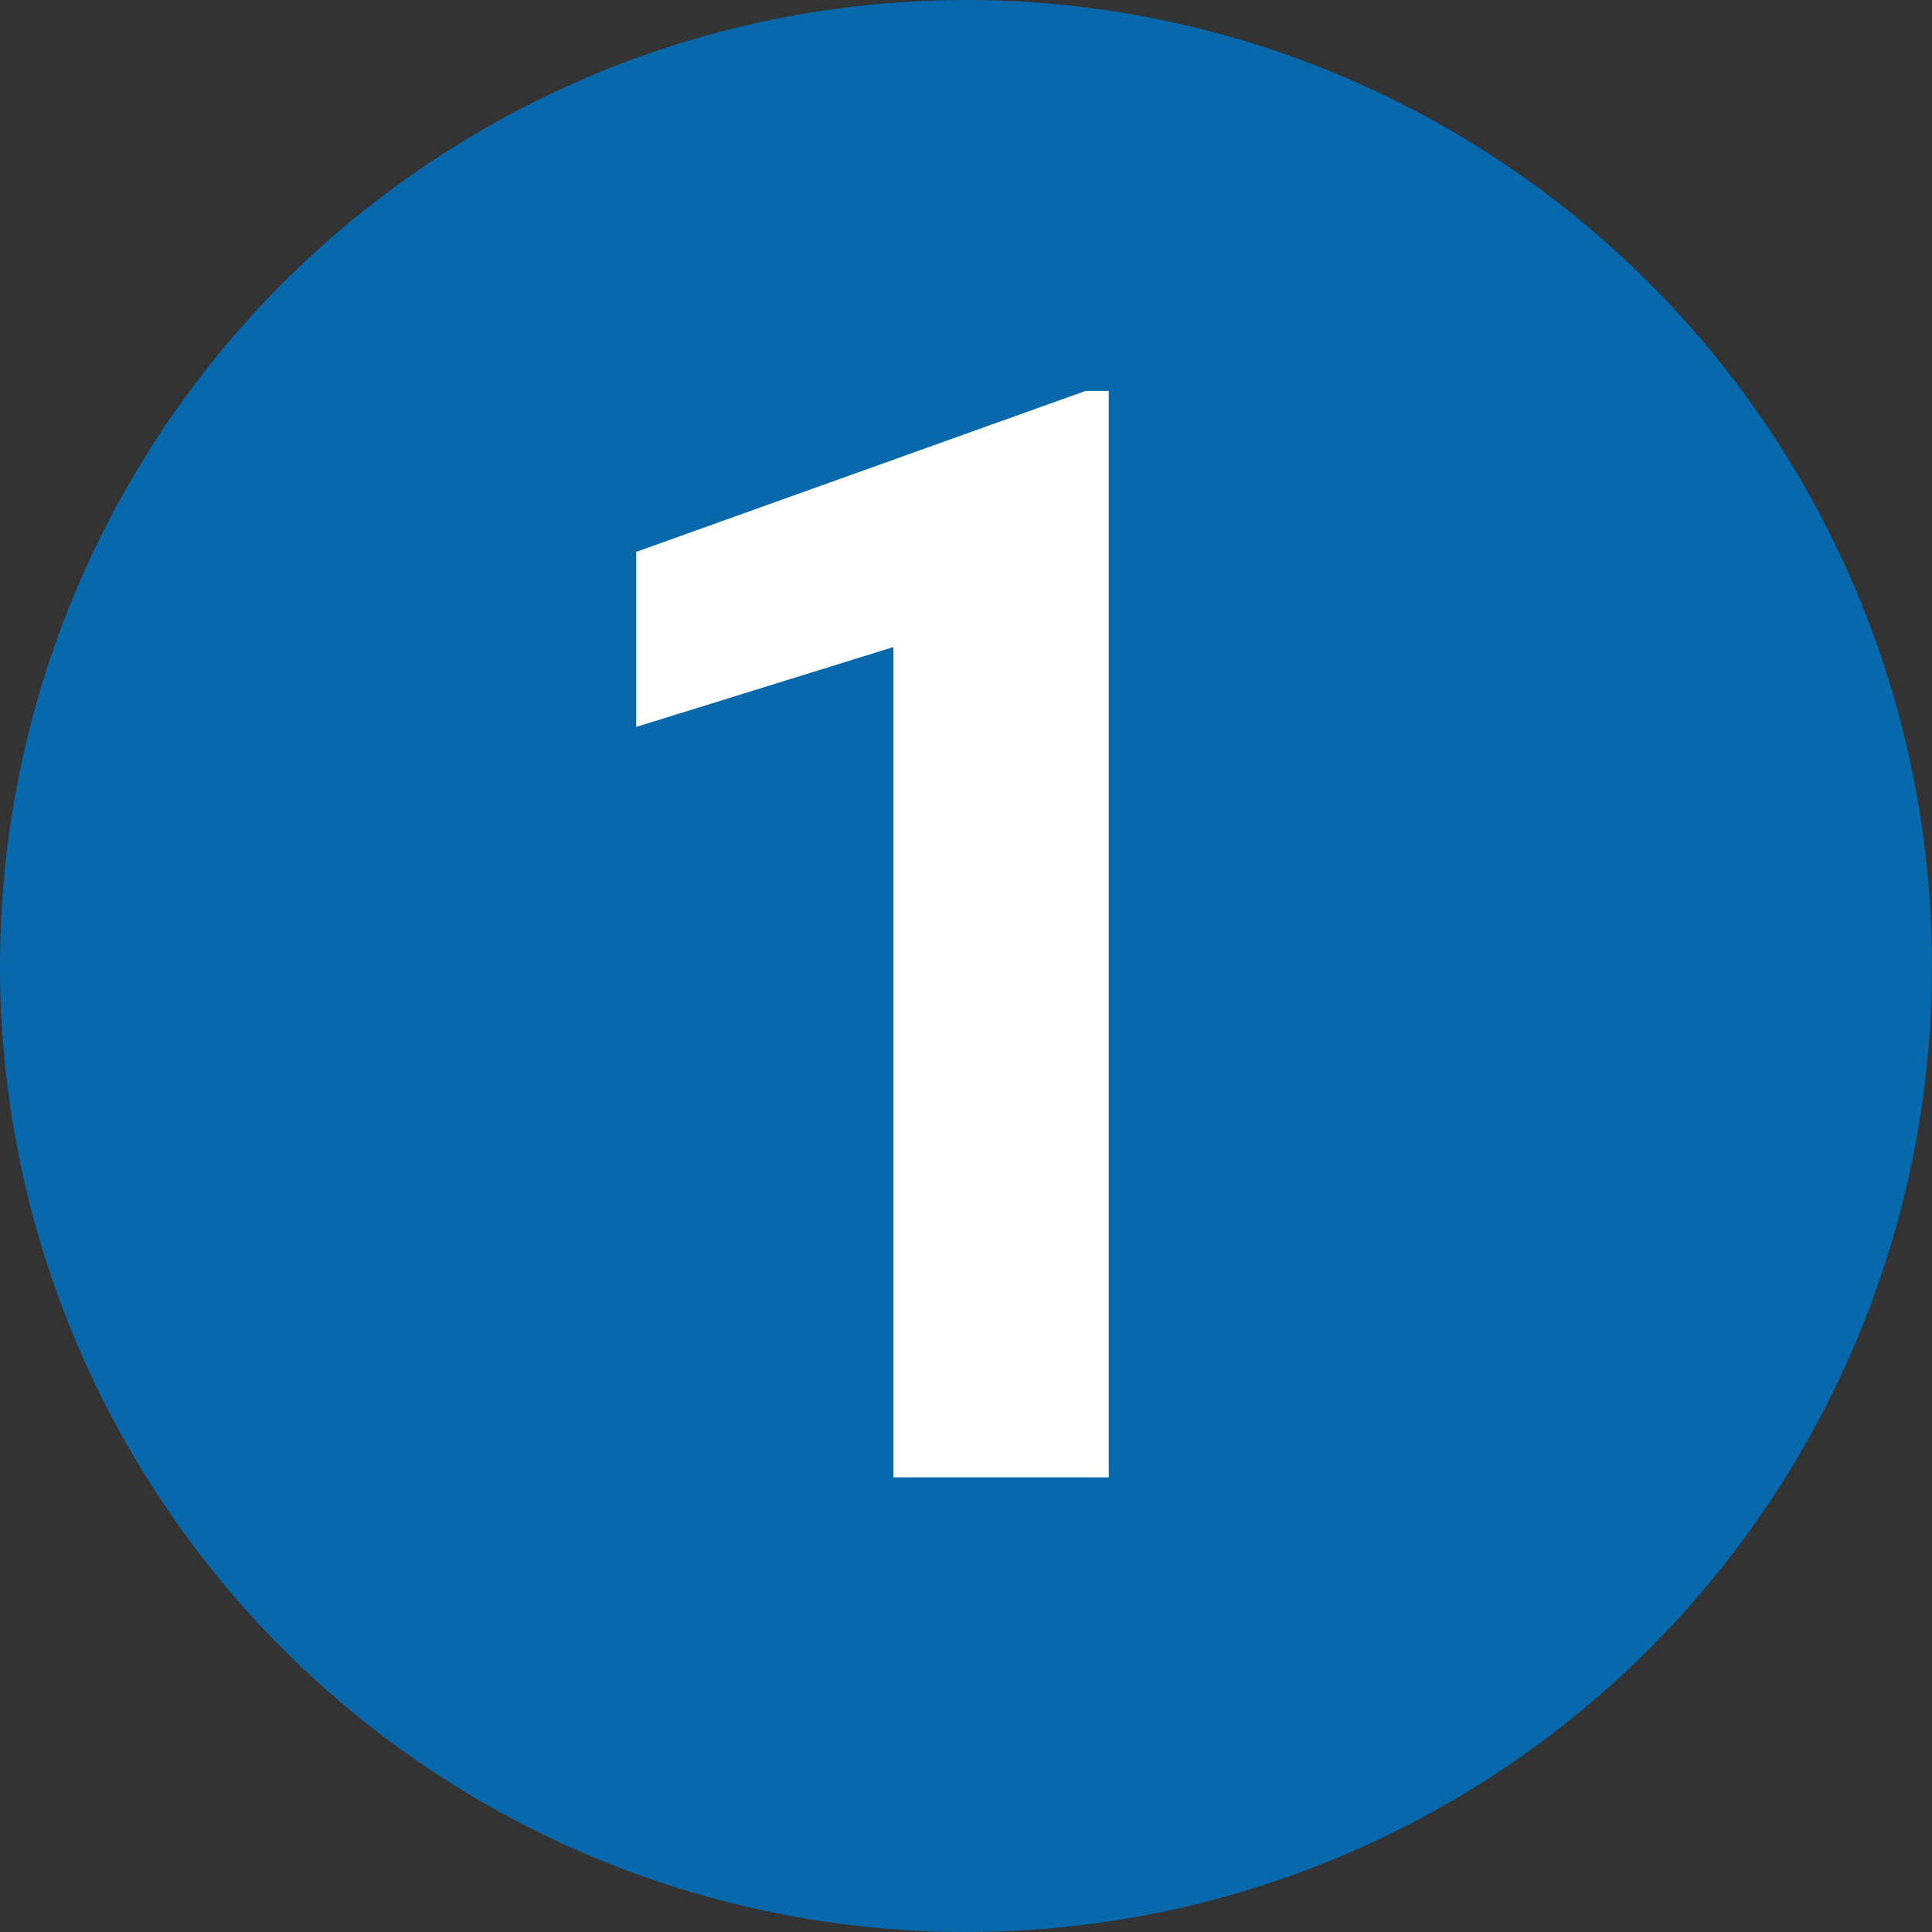
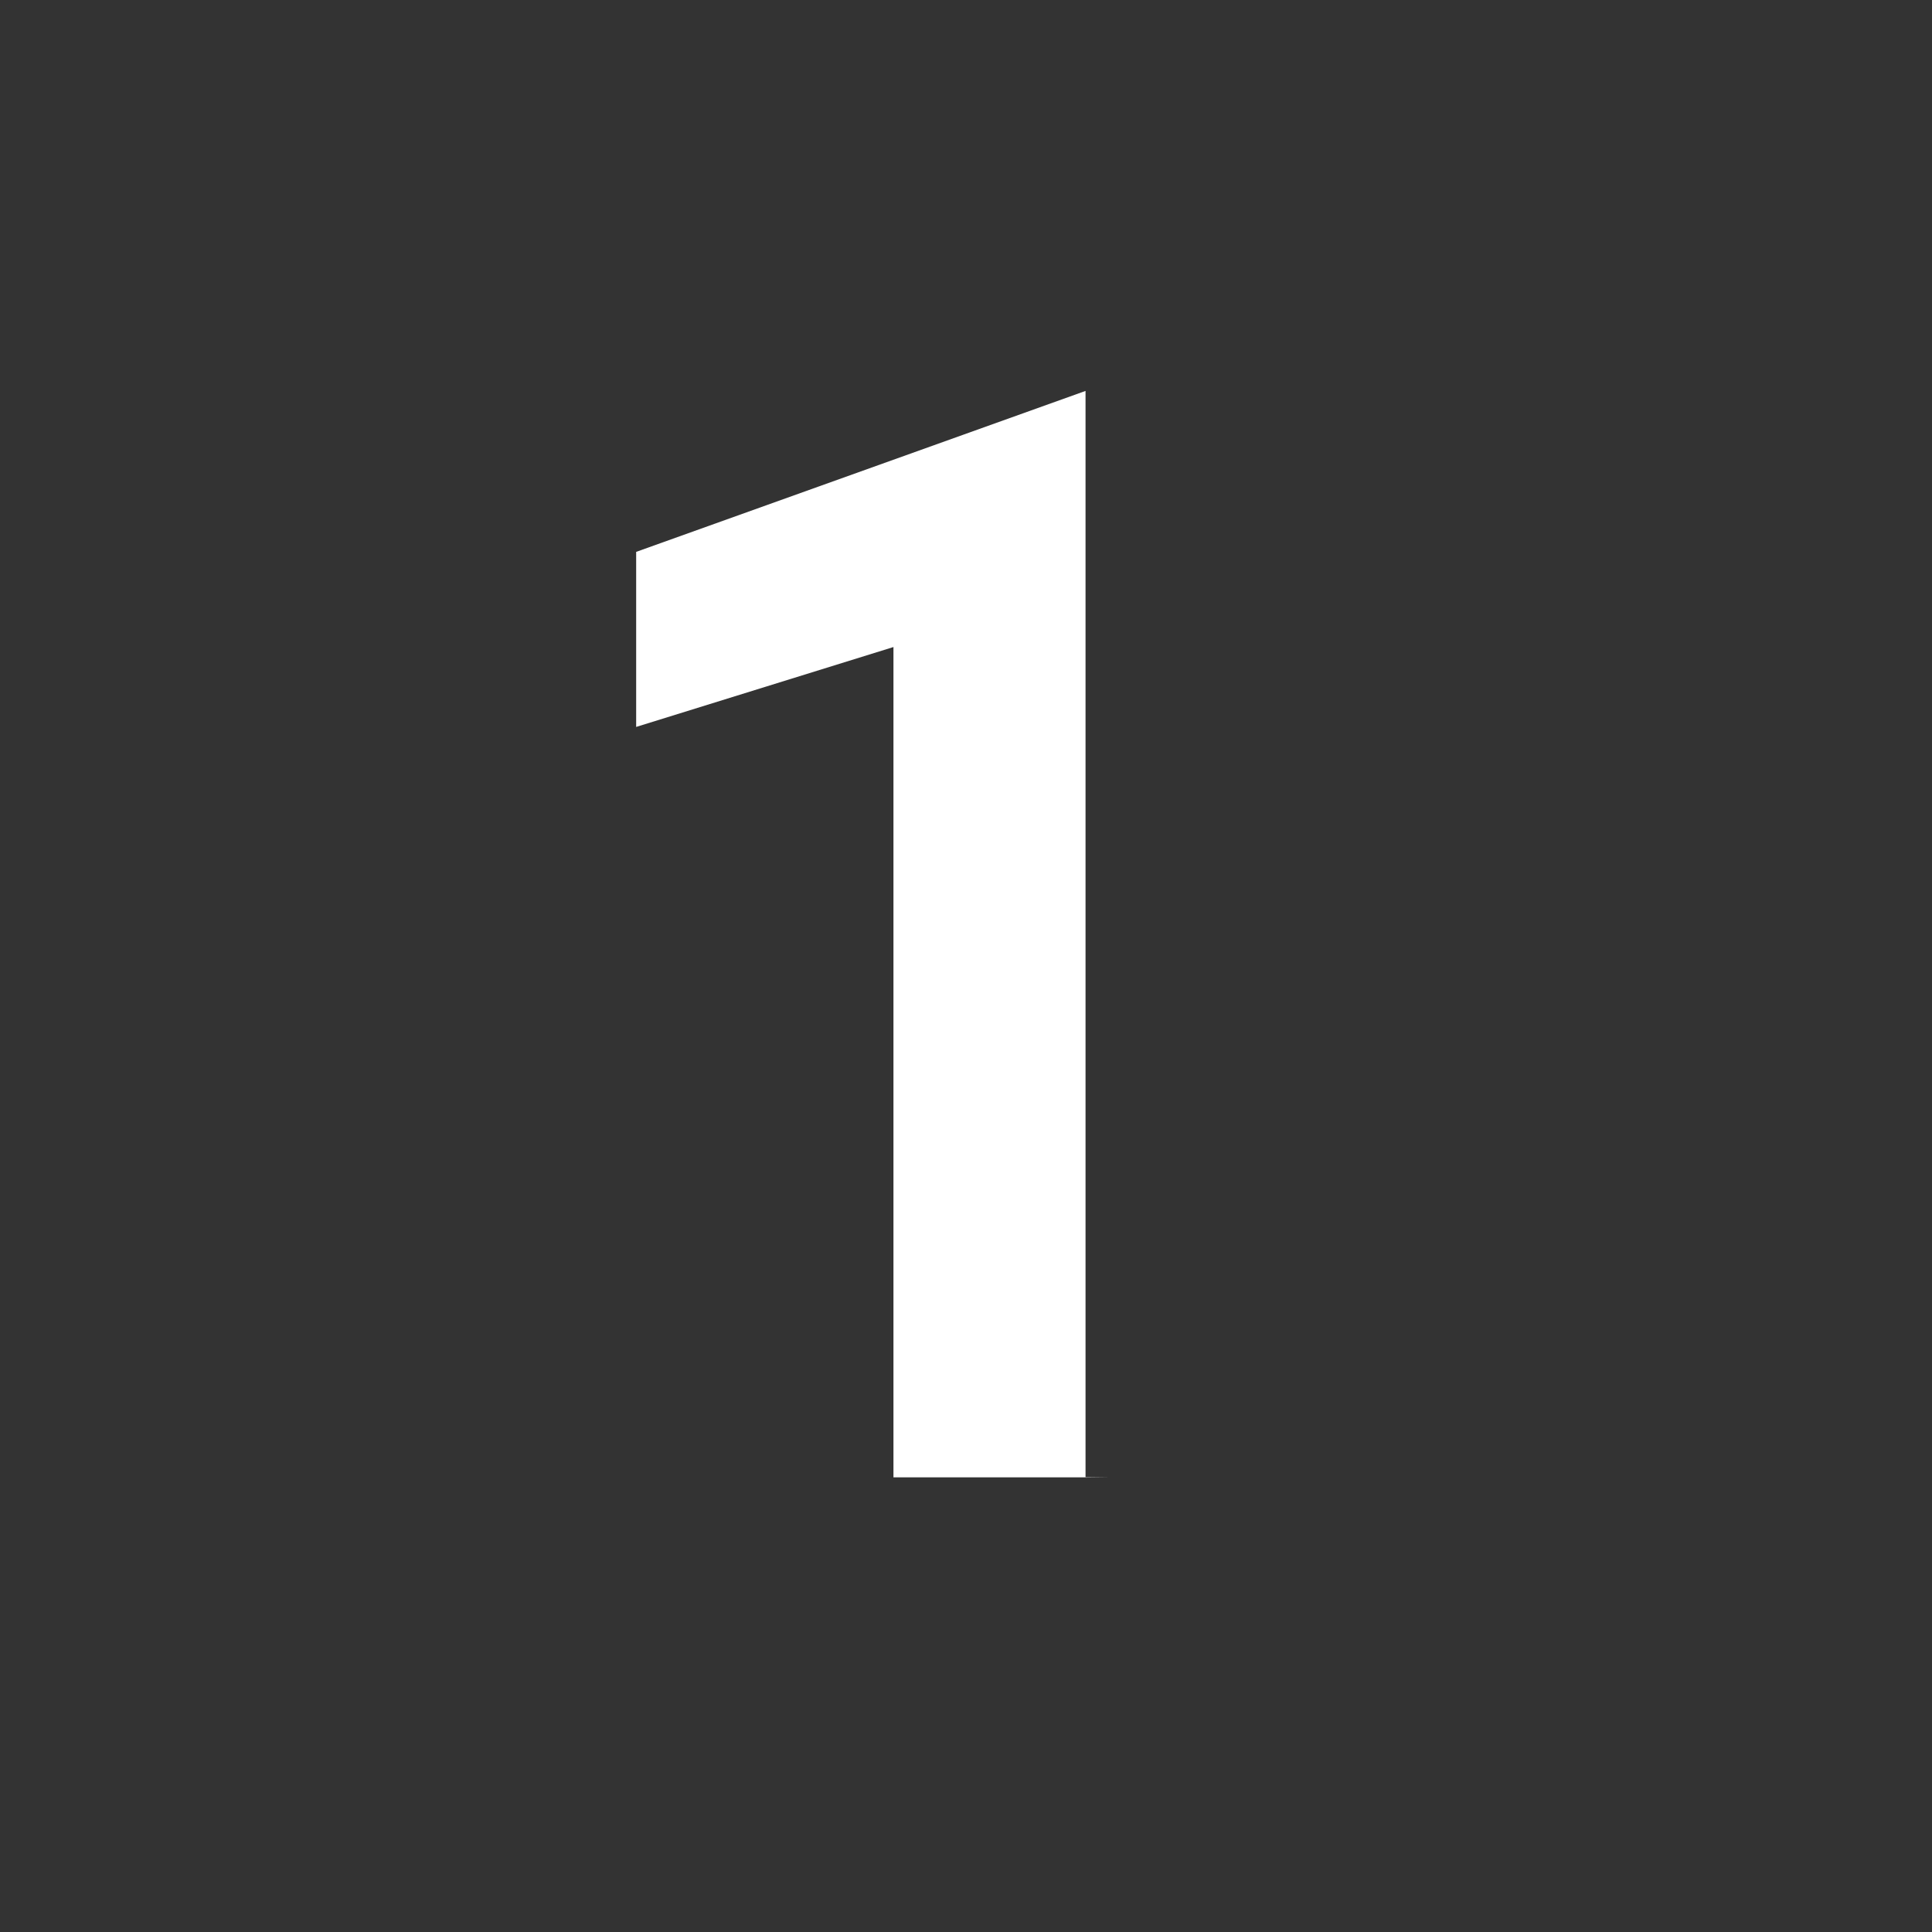
<svg xmlns="http://www.w3.org/2000/svg" id="_レイヤー_2" data-name="レイヤー 2" viewBox="0 0 65.78 65.78">
  <rect x="0" y="0" width="65.78" height="65.78" fill="#333333" stroke="none" />
  <defs>
    <style>
      .cls-1 {
        fill: #0768ac;
      }

      .cls-1, .cls-2 {
        stroke-width: 0px;
      }

      .cls-2 {
        fill: #fff;
      }
    </style>
  </defs>
  <g id="_コンテンツ" data-name="コンテンツ">
    <g>
-       <circle class="cls-1" cx="32.89" cy="32.89" r="32.89" />
-       <path class="cls-2" d="M37.75,50.3h-7.33v-28.27l-8.76,2.72v-5.96l15.3-5.48h.79v37Z" />
+       <path class="cls-2" d="M37.75,50.3h-7.33v-28.27l-8.76,2.72v-5.96l15.3-5.48v37Z" />
    </g>
  </g>
</svg>